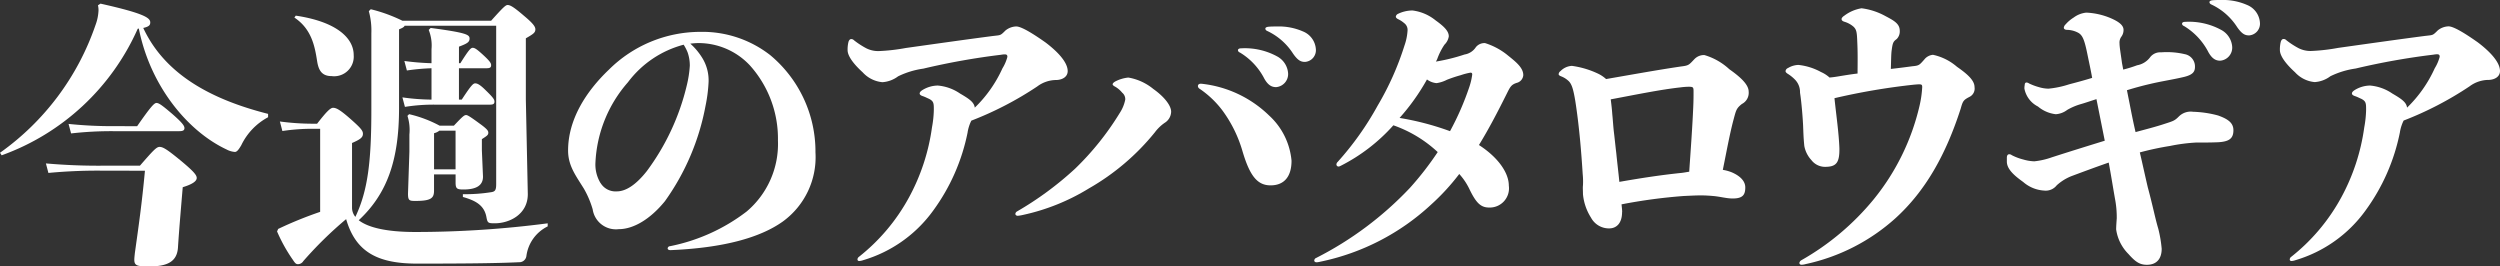
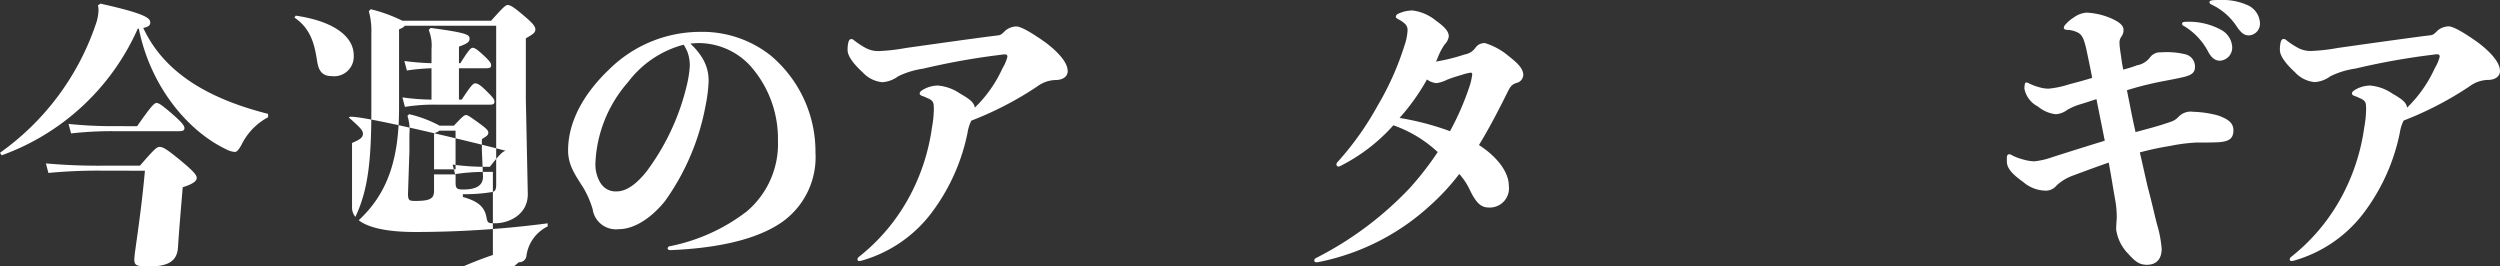
<svg xmlns="http://www.w3.org/2000/svg" id="don_current_ttl" width="282.856" height="30.143" viewBox="0 0 282.856 30.143">
  <rect x="0" y="0" width="282.856" height="30.143" fill="#333333" stroke="none" />
  <defs>
    <clipPath id="clip-path">
      <rect id="長方形_1183" data-name="長方形 1183" width="282.856" height="30.143" fill="#fff" />
    </clipPath>
  </defs>
  <g id="グループ_1385" data-name="グループ 1385" clip-path="url(#clip-path)">
    <path id="パス_829" data-name="パス 829" d="M15.58,3.108A26.742,26.742,0,0,1,.188,17.422L0,17.135A29.386,29.386,0,0,0,10.8,2.7a5.392,5.392,0,0,0,.347-1.678,2.517,2.517,0,0,0-.063-.571l.285-.19C16.308,1.365,17,1.873,17,2.38c0,.285-.095.475-.792.633,2.406,5.161,7.505,8.043,14.124,9.721v.38A7.031,7.031,0,0,0,27.3,16.28c-.317.54-.507.761-.728.761a2.385,2.385,0,0,1-.95-.285C21.249,14.7,17,9.6,15.707,3.076ZM11.971,19.163a59.486,59.486,0,0,0-6.494.253L5.194,18.34a67.731,67.731,0,0,0,6.777.253h3.863c1.488-1.71,1.868-2.123,2.218-2.123.378,0,.822.255,2.4,1.553,1.49,1.235,1.806,1.646,1.806,1.963,0,.38-.538.728-1.583,1.045-.16,1.933-.412,4.782-.538,6.809-.1,1.615-1.2,2.153-3.231,2.153-1.361,0-1.71-.063-1.71-.76,0-.188.032-.443.063-.758.412-2.946.792-5.542,1.14-9.311Zm3.546-5.036c1.52-2.185,1.931-2.628,2.185-2.628.287,0,.665.287,1.741,1.2,1.2,1.045,1.426,1.391,1.426,1.646,0,.283-.223.347-.6.347H12.919a39.836,39.836,0,0,0-4.876.255l-.285-1.076a47.718,47.718,0,0,0,5.161.252Z" transform="translate(0 0.15)" fill="#fff" />
-     <path id="パス_830" data-name="パス 830" d="M33.606,12.042c0,5.89-1.361,9.691-4.561,12.667,1.015.792,3.041,1.33,6.4,1.33a115.584,115.584,0,0,0,14.979-.981v.348a4.364,4.364,0,0,0-2.406,3.326.811.811,0,0,1-.855.728c-2.629.127-6.652.157-11.5.157-4.466,0-6.967-1.3-8.043-5.034a43.715,43.715,0,0,0-4.846,4.751.719.719,0,0,1-.6.347c-.22,0-.317-.093-.57-.475a18.092,18.092,0,0,1-1.8-3.229l.127-.285a44.342,44.342,0,0,1,4.749-1.931v-9.4h-.82a22.764,22.764,0,0,0-3.454.253l-.283-1.078a28.372,28.372,0,0,0,3.738.253h.473c1.012-1.3,1.49-1.8,1.8-1.8S26.8,12.106,28,13.15c1.3,1.141,1.52,1.425,1.52,1.775,0,.412-.285.632-1.233,1.045v7.314a1.63,1.63,0,0,0,.378,1.045c1.395-2.944,1.808-6.174,1.808-12.128V3.556a8.226,8.226,0,0,0-.287-2.5l.22-.22a17.5,17.5,0,0,1,3.579,1.3H44.024C45.419.578,45.671.358,45.894.358c.317,0,.758.283,1.866,1.235.983.823,1.27,1.2,1.27,1.52,0,.38-.255.538-1.078,1.013v6.935l.222,10.7c0,2.249-2.026,3.294-3.736,3.294-.761,0-.825-.032-.951-.73-.253-1.3-1.2-1.836-2.659-2.248v-.317a18.5,18.5,0,0,0,3.168-.22c.473-.063.6-.223.6-.918V2.7H34.239c-.063.158-.253.252-.633.412ZM21.92,1.561c4.5.663,6.555,2.47,6.555,4.464a2.219,2.219,0,0,1-2.5,2.376c-1.14,0-1.49-.7-1.646-1.743-.253-1.583-.6-3.578-2.565-4.877Zm15.359,3.8a4.714,4.714,0,0,0-.317-2.185l.223-.223c4.053.54,4.4.761,4.4,1.2,0,.412-.287.571-1.2.918V6.943h.158C41.46,5.487,41.713,5.2,41.935,5.2s.445.127,1.171.792c.792.728.918.95.918,1.173,0,.253-.127.347-.507.347H40.383v3.548H40.7C41.776,9.415,42,9.223,42.22,9.223s.507.1,1.2.792c.855.825.981,1.046.981,1.268,0,.253-.127.348-.507.348H37.724a20.568,20.568,0,0,0-3.453.253l-.285-1.076a24.475,24.475,0,0,0,3.293.253V7.513a23.668,23.668,0,0,0-2.786.253l-.285-1.075a28.759,28.759,0,0,0,3.071.252Zm.285,15.993c0,.822-.285,1.171-2.09,1.171-.7,0-.855-.033-.855-.825l.158-4.749V15.02a5.273,5.273,0,0,0-.22-2.121l.188-.19a13.853,13.853,0,0,1,3.451,1.3h1.616c1.013-1.076,1.171-1.2,1.393-1.2.158,0,.507.222,1.456.918.981.7,1.045.888,1.045,1.078,0,.252-.127.348-.728.728v1.266l.127,2.978c0,.981-.727,1.455-2.216,1.455-.728,0-.885-.095-.885-.792v-.918H37.564ZM40,18.946V14.575H38.167a1.515,1.515,0,0,1-.6.287v4.084Z" transform="translate(11.543 0.209)" fill="#fff" />
+     <path id="パス_830" data-name="パス 830" d="M33.606,12.042c0,5.89-1.361,9.691-4.561,12.667,1.015.792,3.041,1.33,6.4,1.33a115.584,115.584,0,0,0,14.979-.981v.348a4.364,4.364,0,0,0-2.406,3.326.811.811,0,0,1-.855.728a43.715,43.715,0,0,0-4.846,4.751.719.719,0,0,1-.6.347c-.22,0-.317-.093-.57-.475a18.092,18.092,0,0,1-1.8-3.229l.127-.285a44.342,44.342,0,0,1,4.749-1.931v-9.4h-.82a22.764,22.764,0,0,0-3.454.253l-.283-1.078a28.372,28.372,0,0,0,3.738.253h.473c1.012-1.3,1.49-1.8,1.8-1.8S26.8,12.106,28,13.15c1.3,1.141,1.52,1.425,1.52,1.775,0,.412-.285.632-1.233,1.045v7.314a1.63,1.63,0,0,0,.378,1.045c1.395-2.944,1.808-6.174,1.808-12.128V3.556a8.226,8.226,0,0,0-.287-2.5l.22-.22a17.5,17.5,0,0,1,3.579,1.3H44.024C45.419.578,45.671.358,45.894.358c.317,0,.758.283,1.866,1.235.983.823,1.27,1.2,1.27,1.52,0,.38-.255.538-1.078,1.013v6.935l.222,10.7c0,2.249-2.026,3.294-3.736,3.294-.761,0-.825-.032-.951-.73-.253-1.3-1.2-1.836-2.659-2.248v-.317a18.5,18.5,0,0,0,3.168-.22c.473-.063.6-.223.6-.918V2.7H34.239c-.063.158-.253.252-.633.412ZM21.92,1.561c4.5.663,6.555,2.47,6.555,4.464a2.219,2.219,0,0,1-2.5,2.376c-1.14,0-1.49-.7-1.646-1.743-.253-1.583-.6-3.578-2.565-4.877Zm15.359,3.8a4.714,4.714,0,0,0-.317-2.185l.223-.223c4.053.54,4.4.761,4.4,1.2,0,.412-.287.571-1.2.918V6.943h.158C41.46,5.487,41.713,5.2,41.935,5.2s.445.127,1.171.792c.792.728.918.95.918,1.173,0,.253-.127.347-.507.347H40.383v3.548H40.7C41.776,9.415,42,9.223,42.22,9.223s.507.1,1.2.792c.855.825.981,1.046.981,1.268,0,.253-.127.348-.507.348H37.724a20.568,20.568,0,0,0-3.453.253l-.285-1.076a24.475,24.475,0,0,0,3.293.253V7.513a23.668,23.668,0,0,0-2.786.253l-.285-1.075a28.759,28.759,0,0,0,3.071.252Zm.285,15.993c0,.822-.285,1.171-2.09,1.171-.7,0-.855-.033-.855-.825l.158-4.749V15.02a5.273,5.273,0,0,0-.22-2.121l.188-.19a13.853,13.853,0,0,1,3.451,1.3h1.616c1.013-1.076,1.171-1.2,1.393-1.2.158,0,.507.222,1.456.918.981.7,1.045.888,1.045,1.078,0,.252-.127.348-.728.728v1.266l.127,2.978c0,.981-.727,1.455-2.216,1.455-.728,0-.885-.095-.885-.792v-.918H37.564ZM40,18.946V14.575H38.167a1.515,1.515,0,0,1-.6.287v4.084Z" transform="translate(11.543 0.209)" fill="#fff" />
    <path id="パス_831" data-name="パス 831" d="M45.222,6.553A14.684,14.684,0,0,1,55.545,2.277,12.476,12.476,0,0,1,63.462,4.9a14.19,14.19,0,0,1,5.131,11.021,8.994,8.994,0,0,1-3.706,7.823c-2.533,1.8-6.65,2.976-12.7,3.229-.223,0-.317-.095-.317-.19a.266.266,0,0,1,.253-.253A20.981,20.981,0,0,0,60.8,22.608a10.01,10.01,0,0,0,3.548-8.043,12.4,12.4,0,0,0-3.168-8.487,7.965,7.965,0,0,0-5.8-2.533c-.317,0-.633.032-.95.063A7.17,7.17,0,0,1,55.705,5.1,4.835,4.835,0,0,1,56.5,7.946a17.286,17.286,0,0,1-.35,2.724,26.954,26.954,0,0,1-4.591,10.766C49.91,23.463,48.009,24.6,46.331,24.6a2.656,2.656,0,0,1-2.946-2.249,10.647,10.647,0,0,0-.981-2.311c-.918-1.49-1.8-2.6-1.8-4.338,0-3.453,1.963-6.62,4.622-9.153m-.95,12.826a1.979,1.979,0,0,0,1.836.95c1.045,0,2.185-.76,3.389-2.281a26.476,26.476,0,0,0,4.527-9.69,12.581,12.581,0,0,0,.348-2.248,4.5,4.5,0,0,0-.253-1.52,5.292,5.292,0,0,0-.443-.856,11.55,11.55,0,0,0-6.3,4.244A14.784,14.784,0,0,0,43.7,17.036a4.055,4.055,0,0,0,.57,2.343" transform="translate(23.671 1.328)" fill="#fff" />
    <path id="パス_832" data-name="パス 832" d="M74.166,13.839a22.42,22.42,0,0,1-3.9,8.881,15.016,15.016,0,0,1-7.907,5.609,1.7,1.7,0,0,1-.451.1c-.141,0-.211-.07-.211-.174a.365.365,0,0,1,.139-.279,21.864,21.864,0,0,0,5.678-6.722,23.159,23.159,0,0,0,2.612-7.942,11.959,11.959,0,0,0,.209-1.985c0-.733,0-.975-.556-1.255-.176-.07-.42-.209-.733-.312-.209-.07-.313-.176-.313-.28,0-.139.1-.242.244-.348a3.371,3.371,0,0,1,1.811-.556,5.24,5.24,0,0,1,2.508.9c1.012.592,1.6.975,1.673,1.6A14.5,14.5,0,0,0,78.1,6.628a4.778,4.778,0,0,0,.557-1.289c0-.279-.106-.348-.731-.244a79.357,79.357,0,0,0-8.778,1.567,9.5,9.5,0,0,0-2.857.872,3.3,3.3,0,0,1-1.776.662,3.43,3.43,0,0,1-2.229-1.116c-.731-.662-1.707-1.707-1.707-2.508a3.688,3.688,0,0,1,.1-.94c.07-.209.176-.315.315-.315a.431.431,0,0,1,.312.139,9.1,9.1,0,0,0,1.395.907,2.989,2.989,0,0,0,1.393.313,21.187,21.187,0,0,0,3.065-.348c3.239-.453,6.652-.942,9.858-1.358.905-.106.836-.035,1.428-.627a2.022,2.022,0,0,1,1.219-.453c.627,0,2.124.974,3.309,1.811,1.429,1.08,2.508,2.264,2.508,3.24,0,.625-.556.974-1.254,1.008a3.616,3.616,0,0,0-2.192.731,38.12,38.12,0,0,1-7.455,3.867,4.623,4.623,0,0,0-.418,1.289" transform="translate(35.32 1.103)" fill="#fff" />
-     <path id="パス_833" data-name="パス 833" d="M85.005,10.147a.944.944,0,0,0-.35-.766,2.856,2.856,0,0,0-.834-.7c-.139-.07-.245-.173-.245-.244,0-.1.106-.209.279-.313a4.035,4.035,0,0,1,1.5-.453,6.054,6.054,0,0,1,2.821,1.289c1.184.836,2.02,1.847,2.02,2.579a1.519,1.519,0,0,1-.731,1.254,4.726,4.726,0,0,0-1.114,1.078,26.457,26.457,0,0,1-7.455,6.34,23.879,23.879,0,0,1-7.454,3,4.444,4.444,0,0,1-.592.1c-.173,0-.279-.1-.279-.209a.353.353,0,0,1,.176-.277,36.98,36.98,0,0,0,6.582-4.843,31.769,31.769,0,0,0,5.05-6.3,4.27,4.27,0,0,0,.628-1.534m8.219-1.532c0-.139.139-.279.418-.244a12.946,12.946,0,0,1,7.629,3.587,7.875,7.875,0,0,1,2.544,5.121c0,1.846-.872,2.788-2.37,2.788-1.463,0-2.333-1.012-3.169-3.833a14.632,14.632,0,0,0-2.3-4.668A10.817,10.817,0,0,0,93.4,8.928a.371.371,0,0,1-.176-.313m8.884-3.378a2.359,2.359,0,0,1,1.322,1.95,1.482,1.482,0,0,1-1.358,1.567c-.488,0-.905-.209-1.323-.94A7.38,7.38,0,0,0,98,4.853c-.176-.07-.244-.174-.244-.279s.1-.209.347-.209a7.61,7.61,0,0,1,4.008.871m.033-3.343a6.779,6.779,0,0,1,2.96.557,2.332,2.332,0,0,1,1.464,1.984A1.326,1.326,0,0,1,105.346,5.9c-.453,0-.8-.139-1.358-.94A6.989,6.989,0,0,0,101.1,2.415c-.176-.07-.244-.174-.244-.28s.1-.173.313-.209c.348-.033.662-.033.975-.033" transform="translate(42.31 1.104)" fill="#fff" />
    <path id="パス_834" data-name="パス 834" d="M96.893,18.337a.474.474,0,0,1-.209.07.237.237,0,0,1-.244-.242.422.422,0,0,1,.139-.28,33.8,33.8,0,0,0,4.527-6.373,32.281,32.281,0,0,0,3.032-6.791,6.19,6.19,0,0,0,.348-1.673.953.953,0,0,0-.383-.871,3.061,3.061,0,0,0-.7-.453c-.139-.07-.242-.174-.242-.279a.418.418,0,0,1,.242-.313,3.843,3.843,0,0,1,1.637-.383,5.139,5.139,0,0,1,2.614,1.114c.975.7,1.5,1.221,1.5,1.813a1.648,1.648,0,0,1-.488.939,7.382,7.382,0,0,0-.8,1.569,1.616,1.616,0,0,1-.174.347,20.621,20.621,0,0,0,3.239-.8,1.886,1.886,0,0,0,1.29-.836,1.243,1.243,0,0,1,1.045-.453,7.714,7.714,0,0,1,2.4,1.254c.942.766,1.917,1.464,1.917,2.37a.973.973,0,0,1-.733.871c-.662.209-.765.488-1.184,1.323-.974,1.95-1.985,3.9-3.1,5.712,2.161,1.393,3.38,3.136,3.38,4.6a2.175,2.175,0,0,1-2.229,2.473c-.975,0-1.5-.559-2.265-2.159a7.17,7.17,0,0,0-1.114-1.637,24.988,24.988,0,0,1-3.169,3.448A26.174,26.174,0,0,1,94.63,29.17a2.438,2.438,0,0,1-.418.071c-.174,0-.279-.071-.279-.211a.328.328,0,0,1,.209-.279,38.537,38.537,0,0,0,10.624-7.94A34.989,34.989,0,0,0,107.9,16.77a14.256,14.256,0,0,0-5.017-3.03,20.2,20.2,0,0,1-5.99,4.6m12.4-3.935a31.165,31.165,0,0,0,2.2-5.05,7.158,7.158,0,0,0,.312-1.36c0-.173-.07-.209-.209-.209a7.1,7.1,0,0,0-1.078.28,16.372,16.372,0,0,0-1.569.521,3.715,3.715,0,0,1-1.184.383,2.135,2.135,0,0,1-1.08-.416,24.069,24.069,0,0,1-3.1,4.353,31.292,31.292,0,0,1,5.712,1.5" transform="translate(54.766 0.436)" fill="#fff" />
-     <path id="パス_835" data-name="パス 835" d="M118.576,21.7c0,1.254-.627,1.846-1.463,1.846a2.3,2.3,0,0,1-2.055-1.221,5.949,5.949,0,0,1-.907-2.645c0-.385-.033-.731,0-1.01a8.186,8.186,0,0,0-.033-1.29c-.141-2.3-.383-5.363-.836-8.254-.209-1.254-.385-1.915-.768-2.264a2.55,2.55,0,0,0-.836-.522c-.173-.07-.279-.139-.279-.244a.47.47,0,0,1,.209-.348,1.945,1.945,0,0,1,1.289-.592,10.061,10.061,0,0,1,3,.9,3.838,3.838,0,0,1,.871.592c2.821-.488,5.887-1.043,8.5-1.426.871-.106.871-.176,1.5-.837a1.508,1.508,0,0,1,1.114-.453,7.069,7.069,0,0,1,2.823,1.6c1.184.836,2.194,1.707,2.194,2.542a1.413,1.413,0,0,1-.766,1.393c-.662.522-.662.733-.975,1.882-.418,1.6-.731,3.343-1.184,5.572a4.8,4.8,0,0,1,1.01.279c.977.42,1.532,1.012,1.532,1.707,0,.836-.279,1.255-1.428,1.255-.7,0-1.393-.211-2.194-.28-.383-.033-.836-.07-1.428-.07-.557,0-1.184.036-1.952.07a60.74,60.74,0,0,0-7,.942c.036.348.071.627.071.871m6.688-4.425c.312-.033.627-.1.9-.139.176-2.61.35-4.911.453-7.28.036-.73.036-1.322.036-1.707,0-.556,0-.625-.559-.625a7.631,7.631,0,0,0-.905.07c-2.264.244-5.12.836-7.906,1.357.07.559.139,1.116.174,1.673.07.662.1,1.289.174,1.95.1.8.174,1.6.277,2.438.106,1.08.245,2.194.35,3.275,2.4-.42,4.632-.768,7-1.012" transform="translate(64.95 2.296)" fill="#fff" />
-     <path id="パス_836" data-name="パス 836" d="M142.036,7.143c.7-.07.731-.139,1.289-.766a1.4,1.4,0,0,1,.975-.522,6.1,6.1,0,0,1,2.716,1.358C148.27,8.083,149,8.78,149,9.511a1.045,1.045,0,0,1-.592,1.114c-.662.35-.731.453-.975,1.323-1.672,5.191-3.97,9.3-7.383,12.4a22.081,22.081,0,0,1-10.171,5.188,1.707,1.707,0,0,1-.453.071c-.141,0-.244-.071-.244-.207a.45.45,0,0,1,.244-.315,29.178,29.178,0,0,0,8.151-6.862,26.1,26.1,0,0,0,5.189-10.554,11.873,11.873,0,0,0,.313-2.159c0-.348-.1-.348-.905-.279a74.252,74.252,0,0,0-9.022,1.532c.209,2.02.488,3.866.557,5.644.035,1.707-.383,2.124-1.637,2.124a1.942,1.942,0,0,1-1.532-.766,3.189,3.189,0,0,1-.8-1.6c-.1-1.01-.1-1.464-.138-2.333-.035-.768-.174-2.614-.348-3.692a2.009,2.009,0,0,0-.592-1.5,4.338,4.338,0,0,0-.837-.662c-.138-.1-.207-.174-.207-.277a.421.421,0,0,1,.277-.35A2.421,2.421,0,0,1,129.077,7a6.782,6.782,0,0,1,2.544.8,3.627,3.627,0,0,1,.975.627c.418-.035.836-.1,1.254-.174.628-.1,1.29-.209,1.915-.279,0-.939.036-2.194-.033-3.587-.036-1.149-.106-1.393-.419-1.707a2.793,2.793,0,0,0-1.01-.557c-.244-.07-.347-.174-.347-.313,0-.106.1-.245.312-.383a4.424,4.424,0,0,1,1.95-.837,7.558,7.558,0,0,1,2.614.837c.975.522,1.707.869,1.707,1.707a1.224,1.224,0,0,1-.348.939c-.383.28-.453.42-.559,1.221-.068.418-.068,1.149-.1,2.159.9-.1,1.741-.209,2.508-.313" transform="translate(74.404 0.346)" fill="#fff" />
    <path id="パス_837" data-name="パス 837" d="M153.57,11.216c-.662.209-1.255.418-1.741.557a6.8,6.8,0,0,0-1.567.662,2.4,2.4,0,0,1-1.29.488,3.8,3.8,0,0,1-2.018-.871,2.883,2.883,0,0,1-1.534-2.02,1.841,1.841,0,0,1,.035-.418c0-.174.07-.28.209-.28a.556.556,0,0,1,.279.106,6.708,6.708,0,0,0,1.114.418,4,4,0,0,0,1.081.174,10.663,10.663,0,0,0,2.332-.489c.8-.209,1.706-.451,2.614-.731-.139-.8-.315-1.6-.488-2.438-.383-1.915-.592-2.438-1.184-2.715a2.757,2.757,0,0,0-1.149-.28c-.245,0-.385-.1-.385-.244a.605.605,0,0,1,.209-.383,3.941,3.941,0,0,1,.905-.766,2.852,2.852,0,0,1,1.429-.557,7.952,7.952,0,0,1,2.682.592c1.08.453,1.532.871,1.532,1.358a1.262,1.262,0,0,1-.242.766,1.117,1.117,0,0,0-.211.768c0,.416.141,1.184.28,2.229l.138.731a14.433,14.433,0,0,0,1.569-.488,2.348,2.348,0,0,0,1.5-.942,1.442,1.442,0,0,1,1.217-.522,8.858,8.858,0,0,1,2.683.209,1.417,1.417,0,0,1,1.149,1.428c0,.559-.244.907-1.255,1.151-1.323.312-2.577.488-3.864.8-.766.174-1.673.418-2.579.7l.313,1.567c.209,1.08.418,2.124.662,3.169,1.151-.313,2.265-.592,3.31-.94.974-.313,1.114-.348,1.6-.836a1.894,1.894,0,0,1,1.6-.522,12.03,12.03,0,0,1,2.821.418c1.186.418,1.741.871,1.741,1.673,0,.939-.486,1.287-1.741,1.357-.836.036-1.776.036-2.542.036a19.637,19.637,0,0,0-2.891.383,32.6,32.6,0,0,0-3.415.731c.313,1.323.594,2.645.906,3.969.559,2.056.836,3.519,1.184,4.67a14.131,14.131,0,0,1,.383,2.262c0,1.114-.556,1.813-1.67,1.813-.8,0-1.29-.313-2.091-1.221a4.9,4.9,0,0,1-1.391-2.785c0-.315.033-.731.068-1.254a11.034,11.034,0,0,0-.209-2.265c-.244-1.393-.451-2.716-.7-4.041-1.5.522-3,1.081-4.214,1.534a5.466,5.466,0,0,0-1.673,1.045,1.573,1.573,0,0,1-1.391.592,3.965,3.965,0,0,1-2.4-.975c-.871-.628-1.846-1.393-1.846-2.3v-.453c0-.245.1-.385.279-.385a.474.474,0,0,1,.28.106,6.017,6.017,0,0,0,1.287.486,4.928,4.928,0,0,0,1.254.209,8.451,8.451,0,0,0,1.987-.453c2.159-.695,4.075-1.287,5.99-1.879Zm14.038-7.872A2.359,2.359,0,0,1,168.93,5.3a1.483,1.483,0,0,1-1.358,1.567c-.488,0-.906-.211-1.323-.942A7.391,7.391,0,0,0,163.5,2.96c-.176-.07-.244-.174-.244-.279s.1-.209.348-.209a7.608,7.608,0,0,1,4.007.871M167.642,0a6.779,6.779,0,0,1,2.96.557,2.332,2.332,0,0,1,1.464,1.985,1.325,1.325,0,0,1-1.22,1.463c-.453,0-.8-.139-1.358-.939A6.973,6.973,0,0,0,166.6.522c-.174-.07-.242-.174-.242-.279s.1-.174.312-.211c.348-.033.662-.033.975-.033" transform="translate(83.627)" fill="#fff" />
    <path id="パス_838" data-name="パス 838" d="M176.533,13.839a22.42,22.42,0,0,1-3.9,8.881,15.016,15.016,0,0,1-7.907,5.609,1.7,1.7,0,0,1-.451.1c-.141,0-.211-.07-.211-.174a.365.365,0,0,1,.139-.279,21.864,21.864,0,0,0,5.678-6.722,23.159,23.159,0,0,0,2.612-7.942,11.958,11.958,0,0,0,.209-1.985c0-.733,0-.975-.556-1.255-.176-.07-.419-.209-.733-.312-.209-.07-.313-.176-.313-.28,0-.139.1-.242.244-.348a3.371,3.371,0,0,1,1.811-.556,5.24,5.24,0,0,1,2.508.9c1.012.592,1.6.975,1.673,1.6a14.5,14.5,0,0,0,3.134-4.459,4.778,4.778,0,0,0,.557-1.289c0-.279-.106-.348-.731-.244a79.357,79.357,0,0,0-8.778,1.567,9.5,9.5,0,0,0-2.857.872,3.3,3.3,0,0,1-1.776.662,3.43,3.43,0,0,1-2.229-1.116c-.731-.662-1.707-1.707-1.707-2.508a3.687,3.687,0,0,1,.1-.94c.07-.209.176-.315.315-.315a.431.431,0,0,1,.312.139,9.1,9.1,0,0,0,1.395.907,2.989,2.989,0,0,0,1.393.313,21.186,21.186,0,0,0,3.065-.348c3.239-.453,6.652-.942,9.858-1.358.906-.106.836-.035,1.428-.627a2.022,2.022,0,0,1,1.219-.453c.627,0,2.124.974,3.309,1.811,1.429,1.08,2.508,2.264,2.508,3.24,0,.625-.556.974-1.254,1.008a3.617,3.617,0,0,0-2.193.731,38.12,38.12,0,0,1-7.454,3.867,4.624,4.624,0,0,0-.418,1.289" transform="translate(95.004 1.103)" fill="#fff" />
  </g>
</svg>